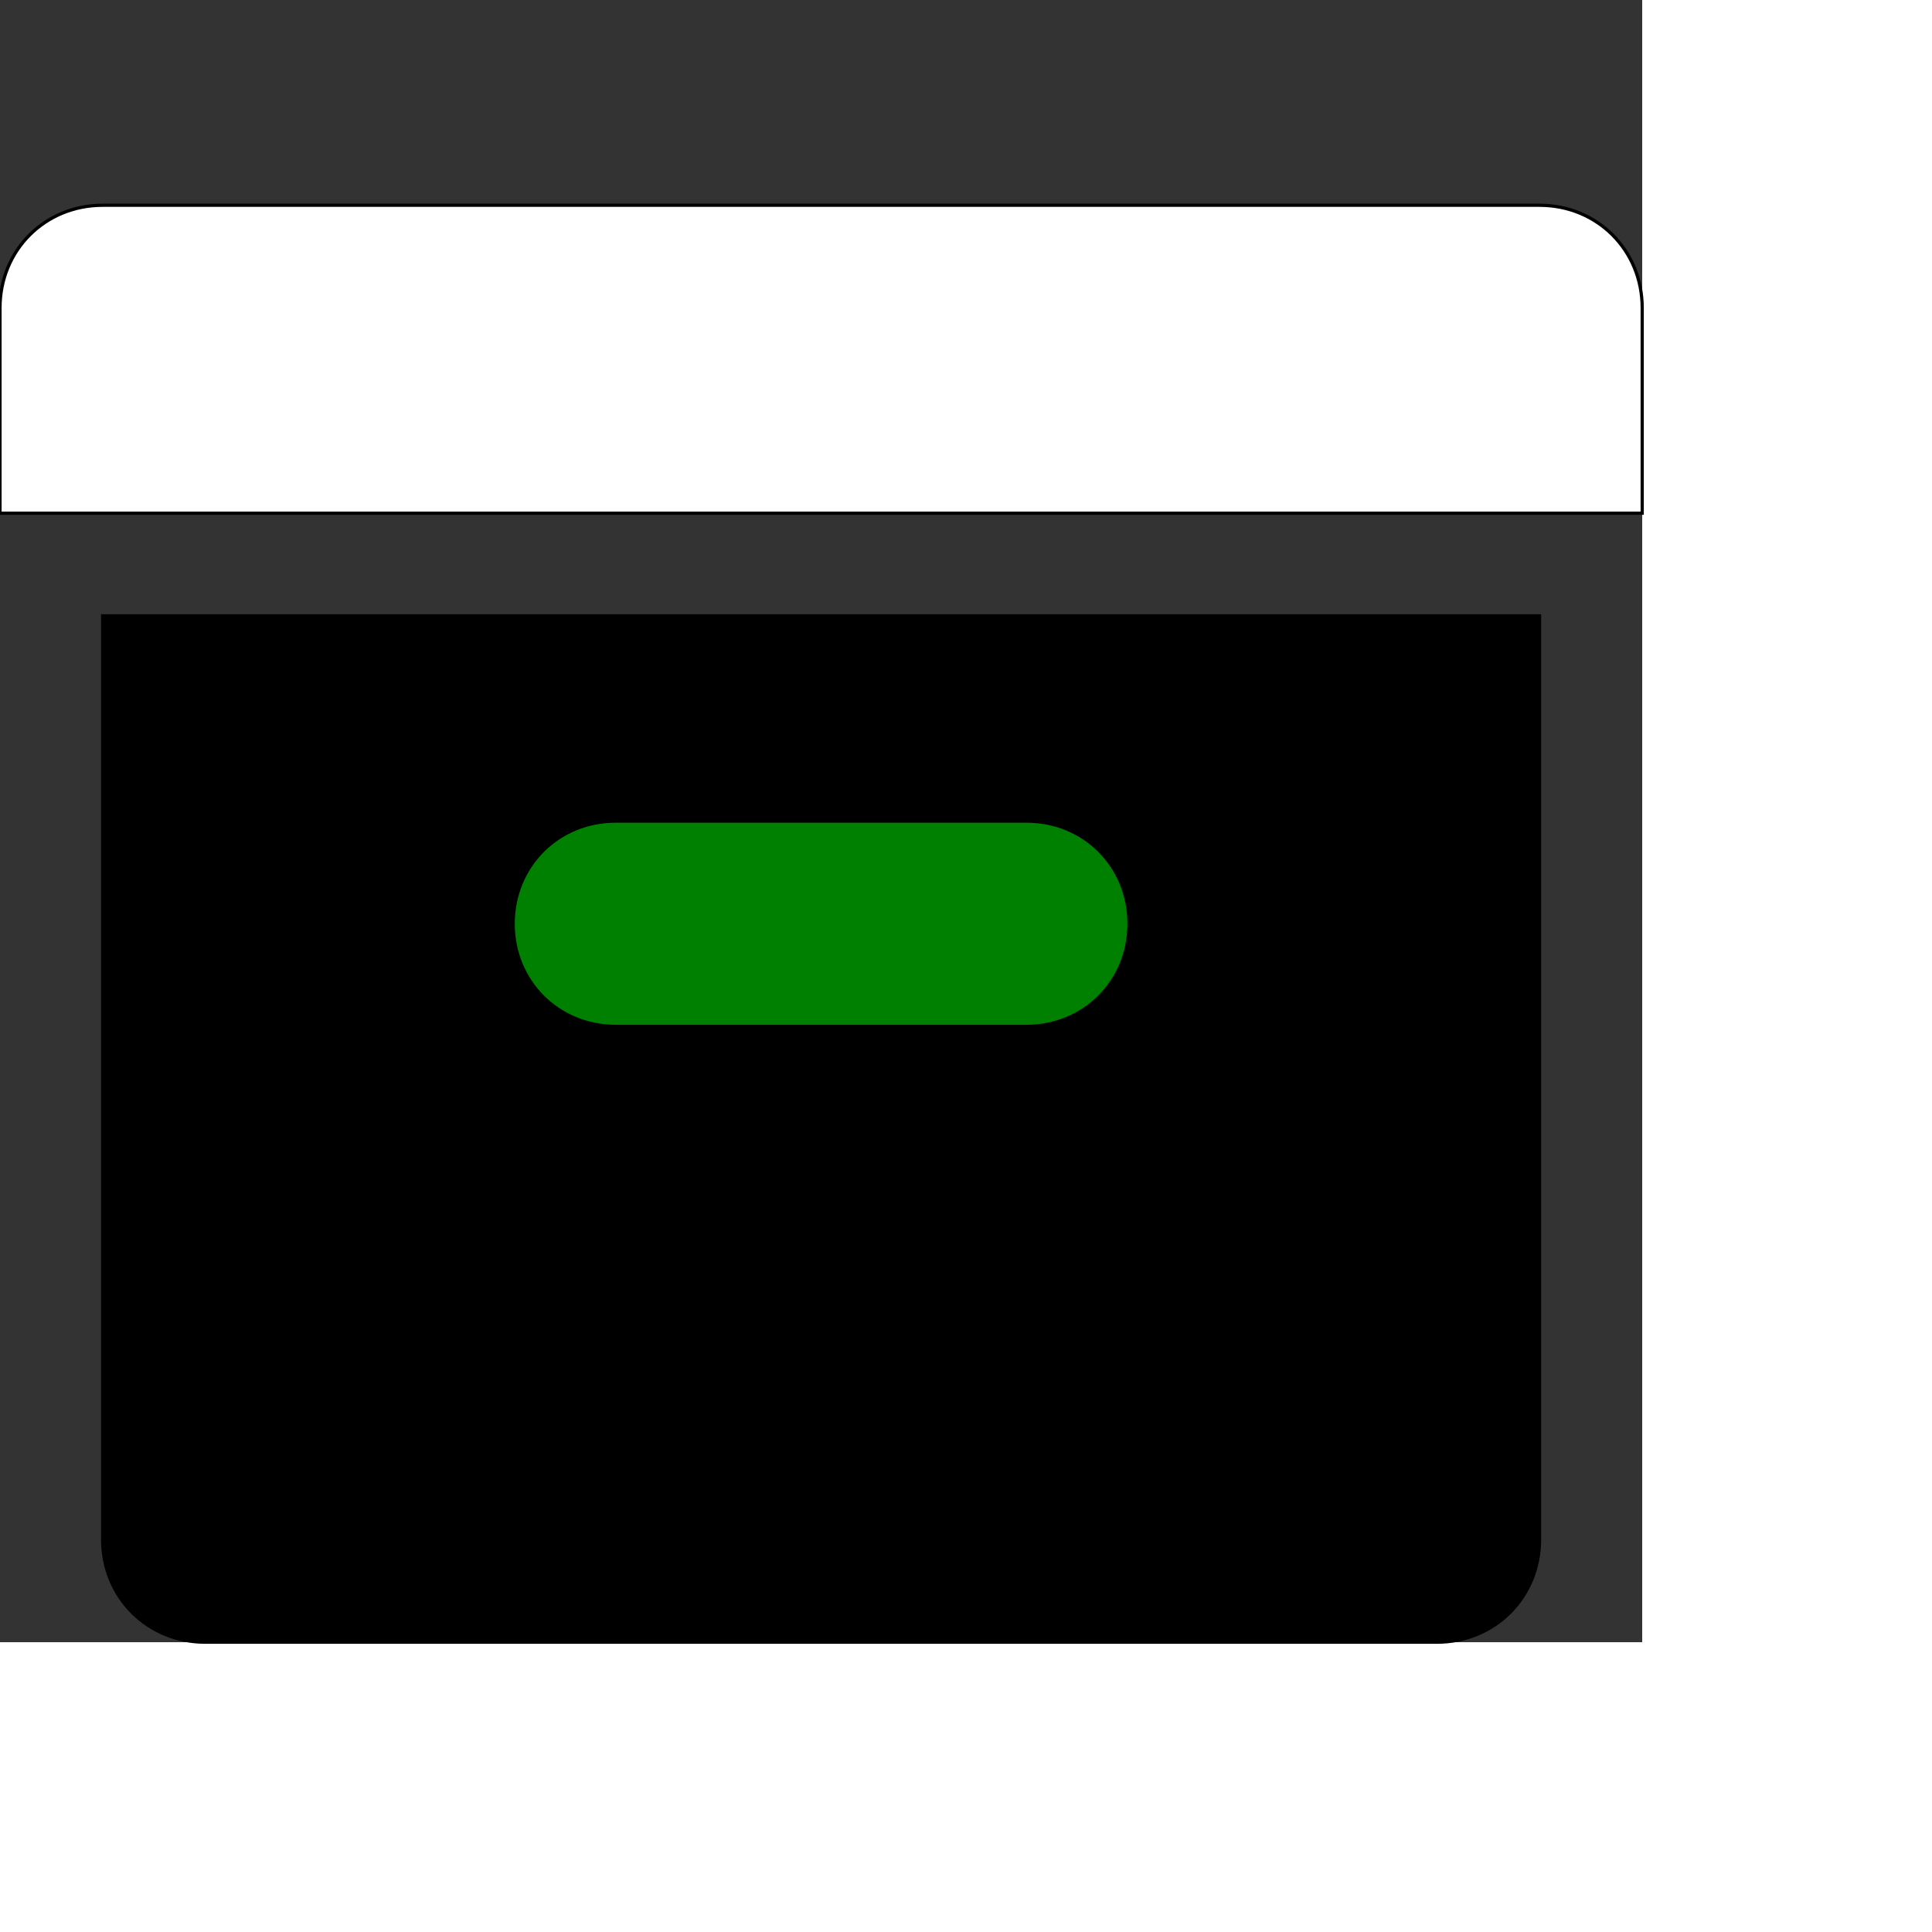
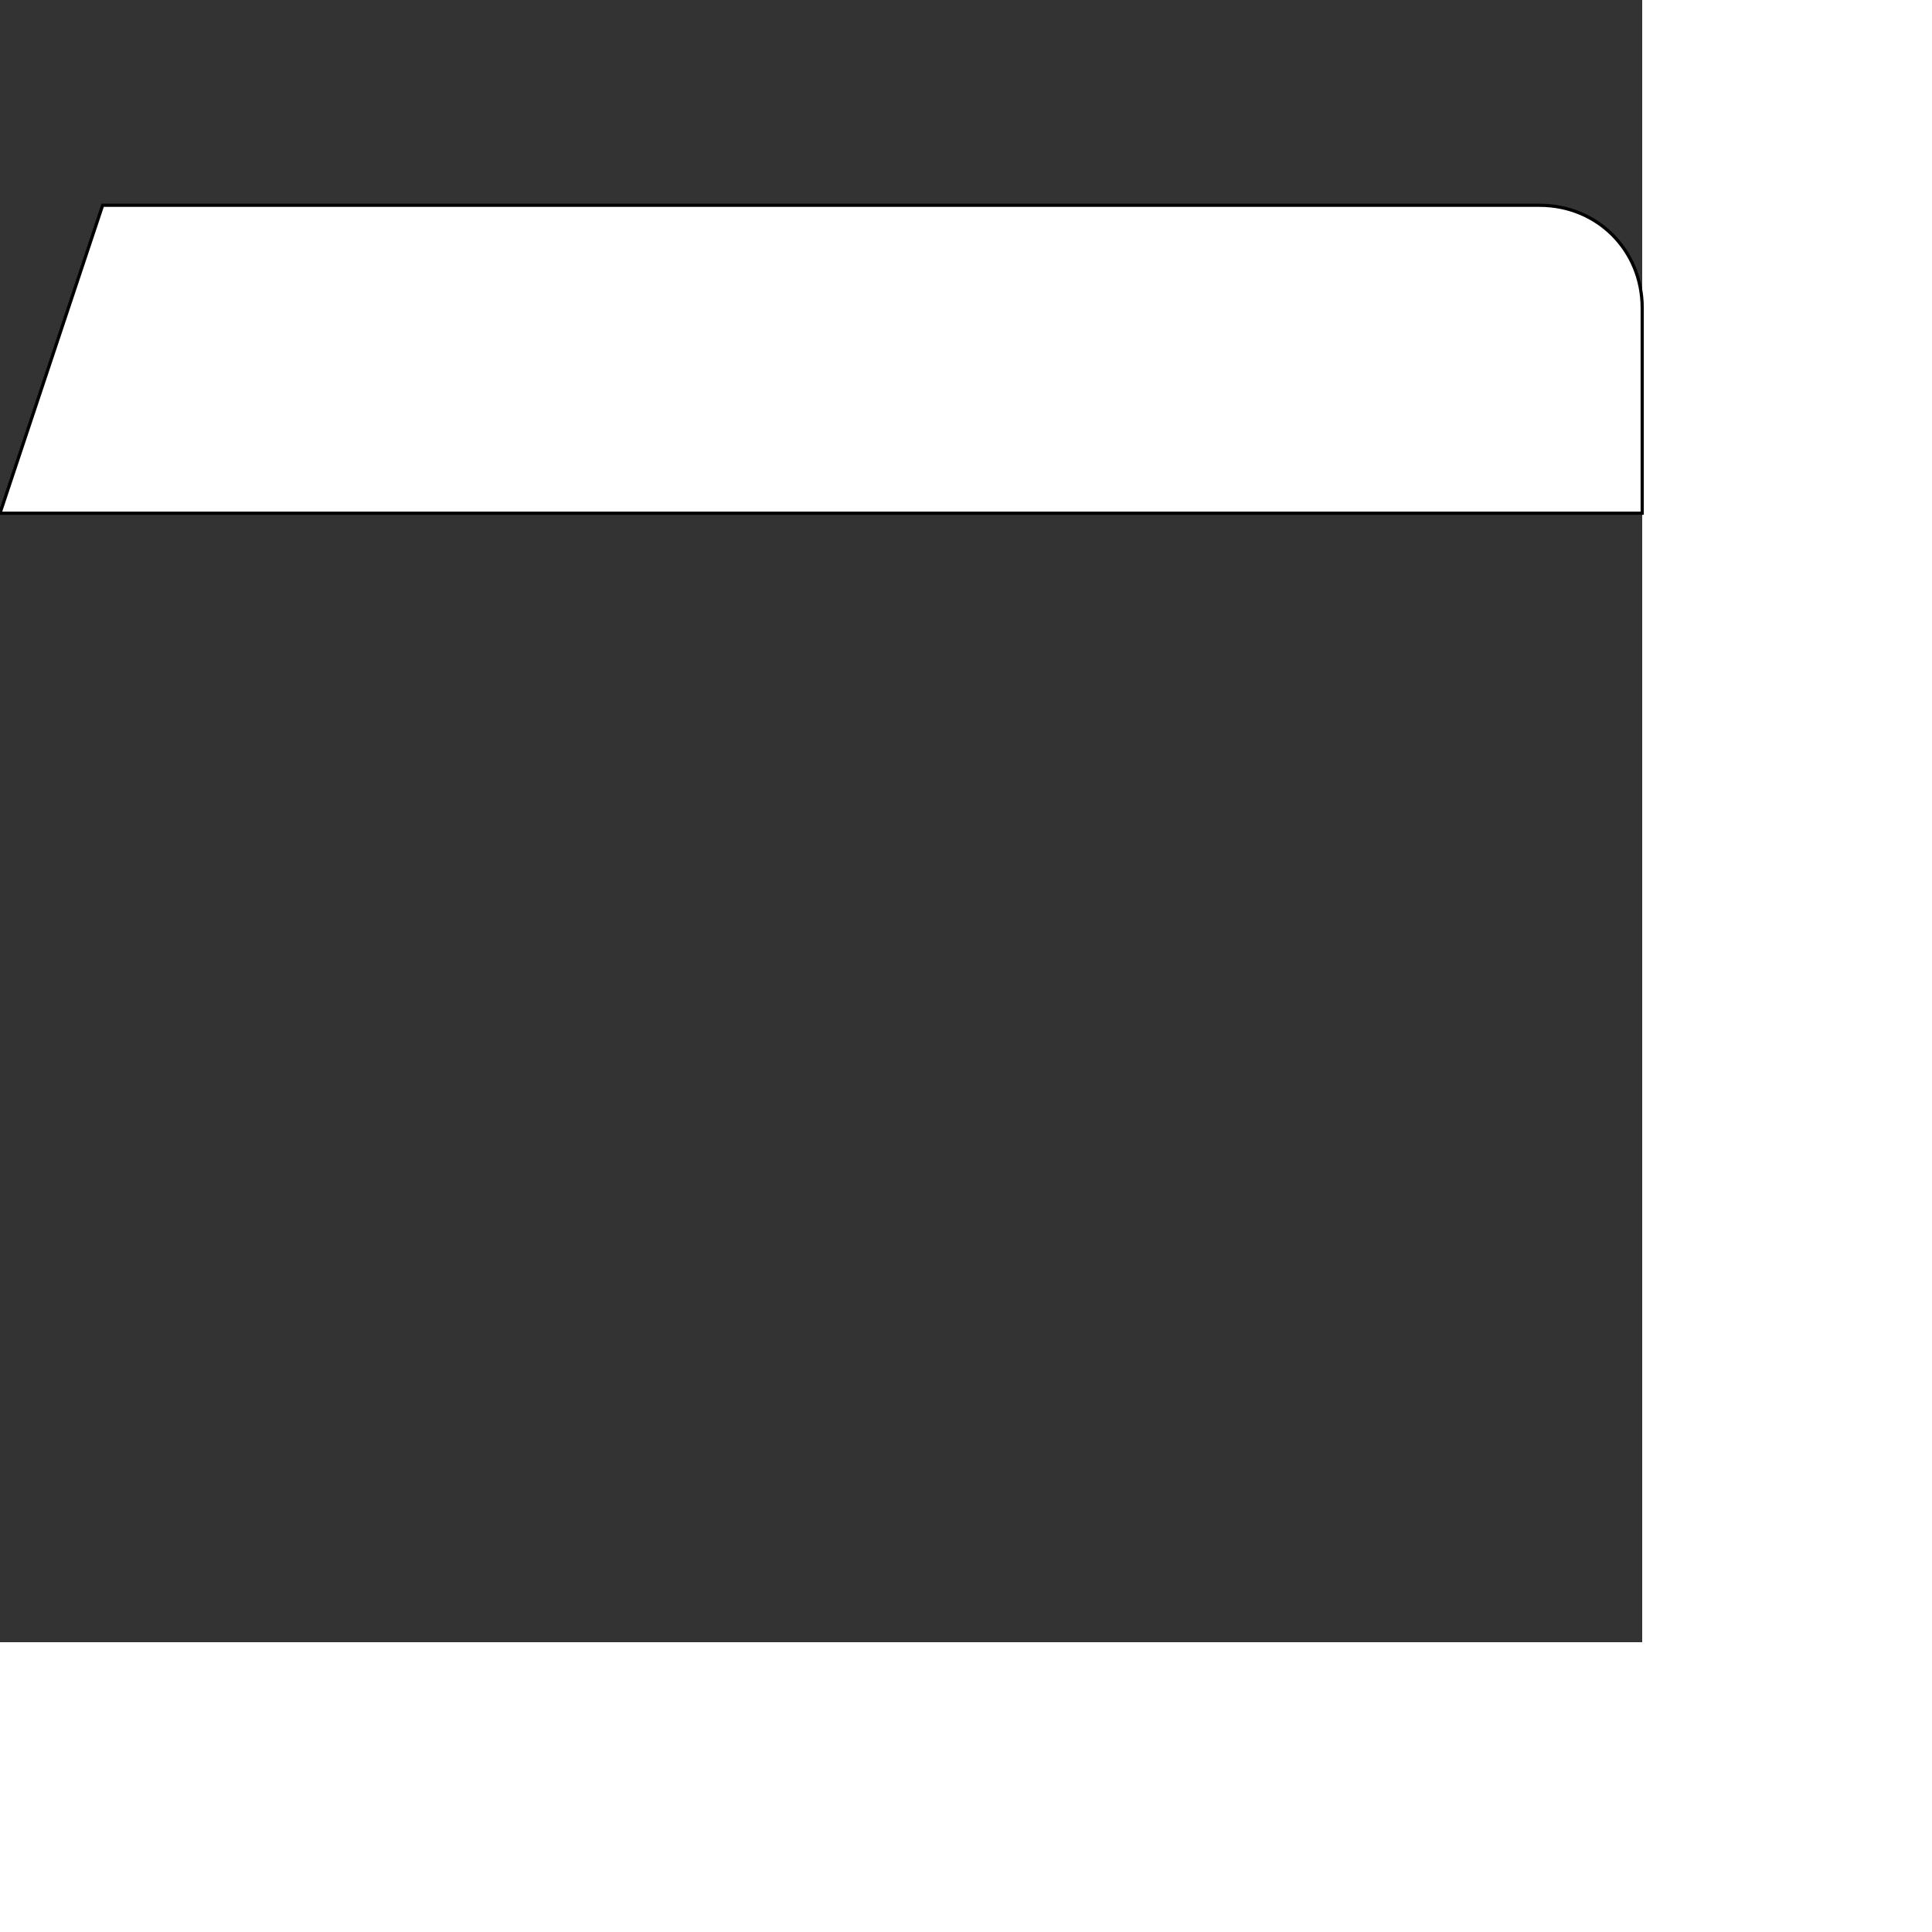
<svg xmlns="http://www.w3.org/2000/svg" id="th_ele_archive" width="100%" height="100%" version="1.1" preserveAspectRatio="xMidYMin slice" data-uid="ele_archive" data-keyword="ele_archive" viewBox="0 0 512 512" transform="matrix(0.85,0,0,0.85,0,0)" data-colors="[&quot;#ebc62c&quot;,&quot;#ffffff&quot;,&quot;#000000&quot;,&quot;#008000&quot;]">
  <rect x="0" y="0" width="512" height="512" fill="#333333" stroke="none" />
  <defs id="SvgjsDefs6716" fill="#ebc62c" />
-   <path id="th_ele_archive_0" d="M480 64L32 64C14 64 0 78 0 96L0 160L512 160L512 96C512 78 498 64 480 64Z " fill-rule="evenodd" fill="#ffffff" stroke-width="1" stroke="#000000" />
-   <path id="th_ele_archive_1" d="M32 480C32 498 46 512 64 512L448 512C466 512 480 498 480 480L480 192L32 192Z " fill-rule="evenodd" fill="#000000" stroke-width="1" stroke="#000000" />
-   <path id="th_ele_archive_2" d="M192 256L320 256C338 256 352 270 352 288C352 306 338 320 320 320L192 320C174 320 160 306 160 288C160 270 174 256 192 256Z " fill-rule="evenodd" fill="#008000" stroke-width="1" stroke="#000000" />
+   <path id="th_ele_archive_0" d="M480 64L32 64L0 160L512 160L512 96C512 78 498 64 480 64Z " fill-rule="evenodd" fill="#ffffff" stroke-width="1" stroke="#000000" />
</svg>